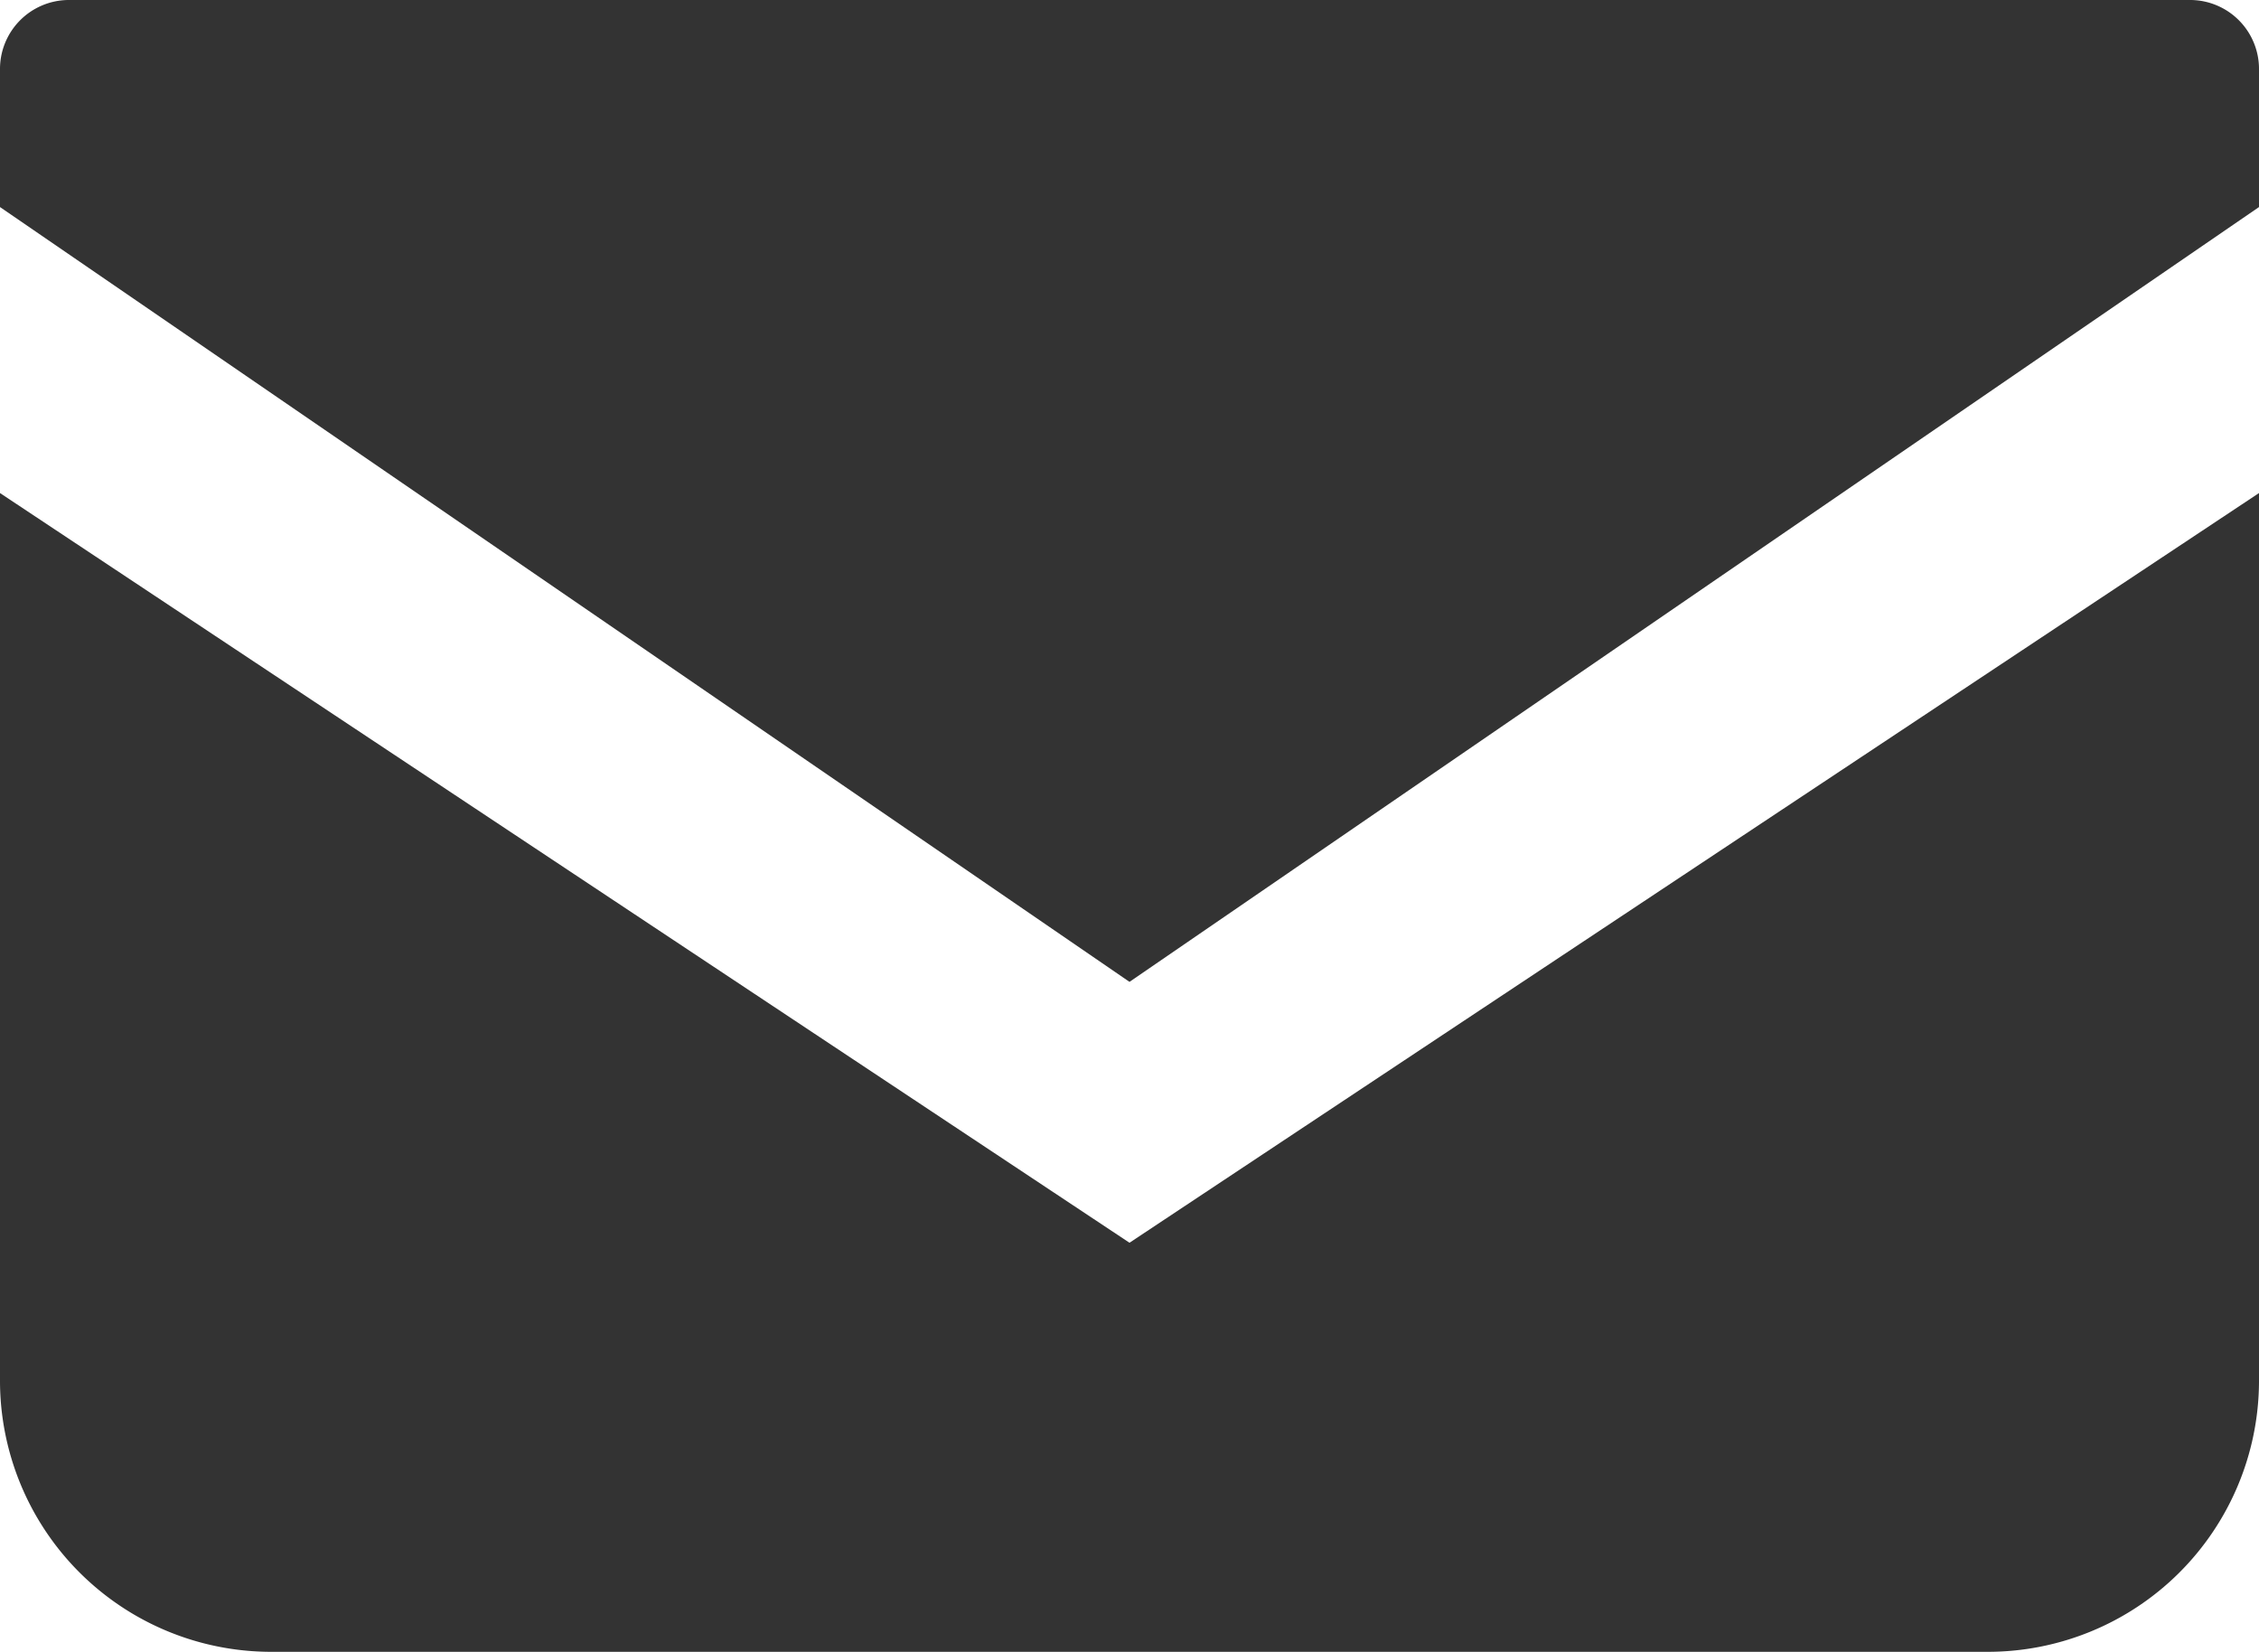
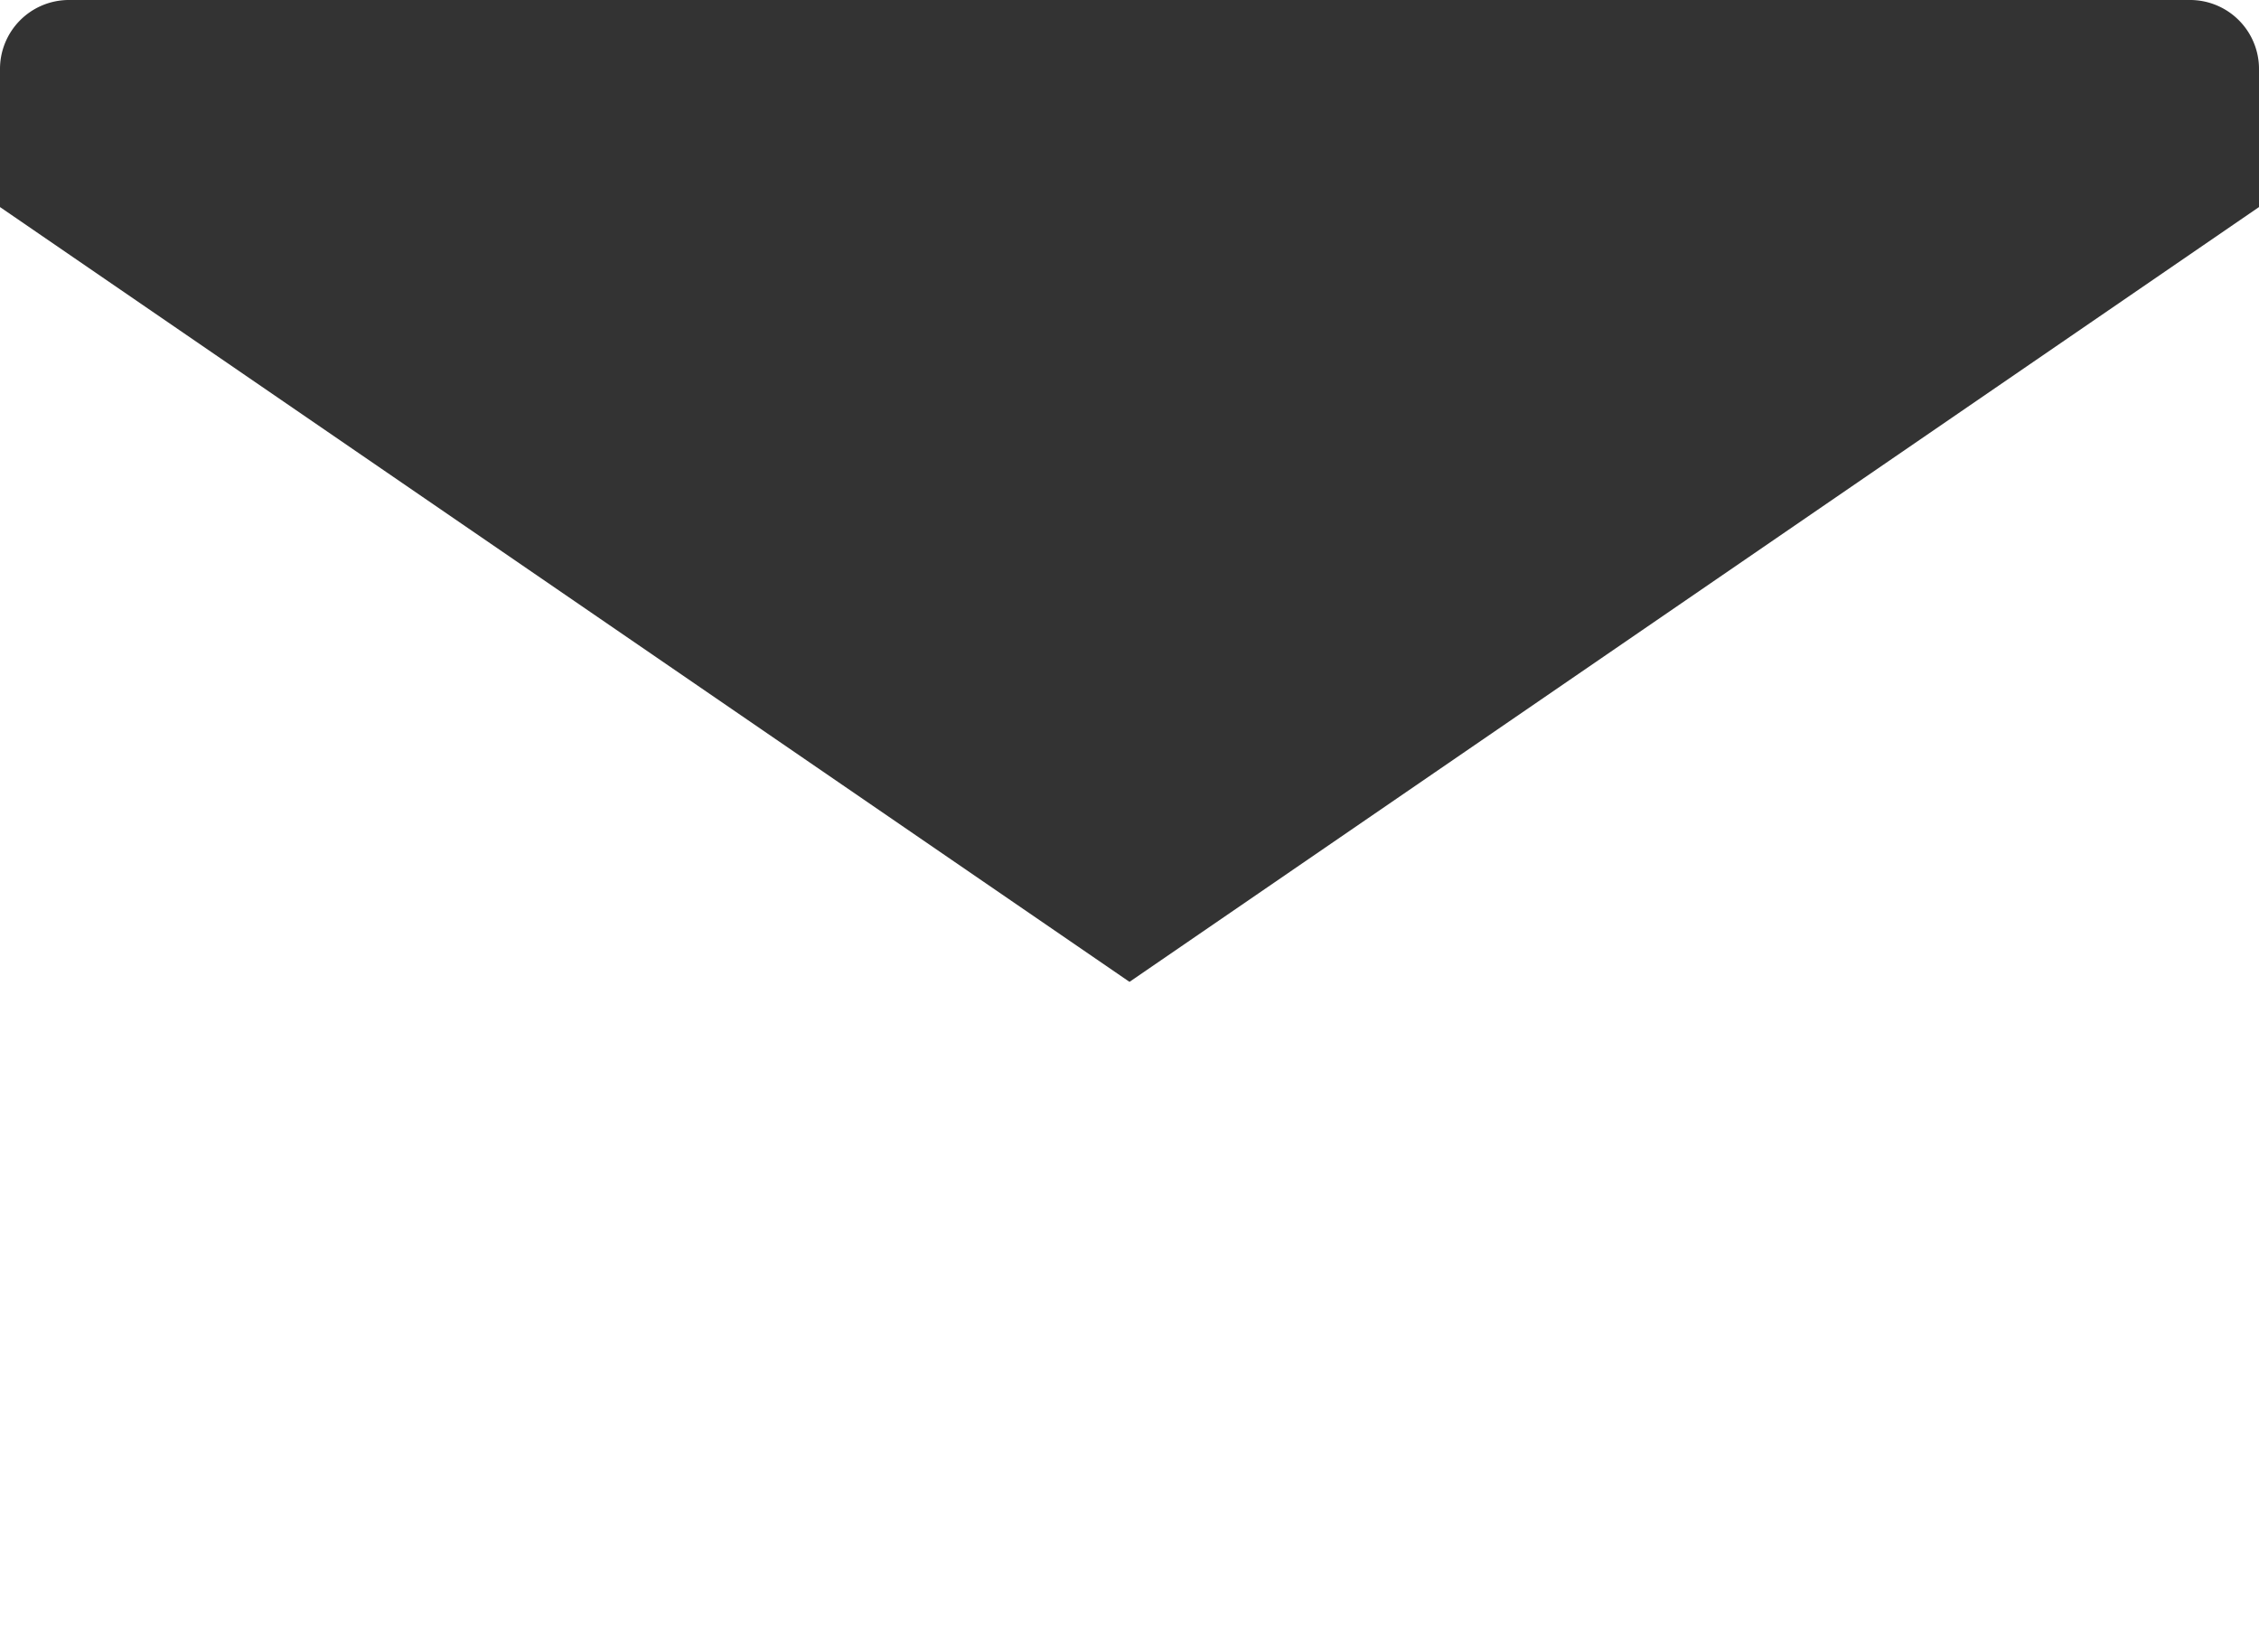
<svg xmlns="http://www.w3.org/2000/svg" width="17" height="12.429" viewBox="0 0 17 12.429">
  <g id="icon_mail" transform="translate(0 -68.828)">
    <path id="パス_249" data-name="パス 249" d="M16.487,68.828H.513A.519.519,0,0,0,0,69.353v1.033l8.5,5.83,8.5-5.83V69.353A.519.519,0,0,0,16.487,68.828Z" fill="#333" />
-     <path id="パス_250" data-name="パス 250" d="M0,178v6.688a2.041,2.041,0,0,0,2.051,2.031h12.9A2.041,2.041,0,0,0,17,184.688V178l-8.5,5.641Z" transform="translate(0 -105.462)" fill="#333" />
  </g>
</svg>